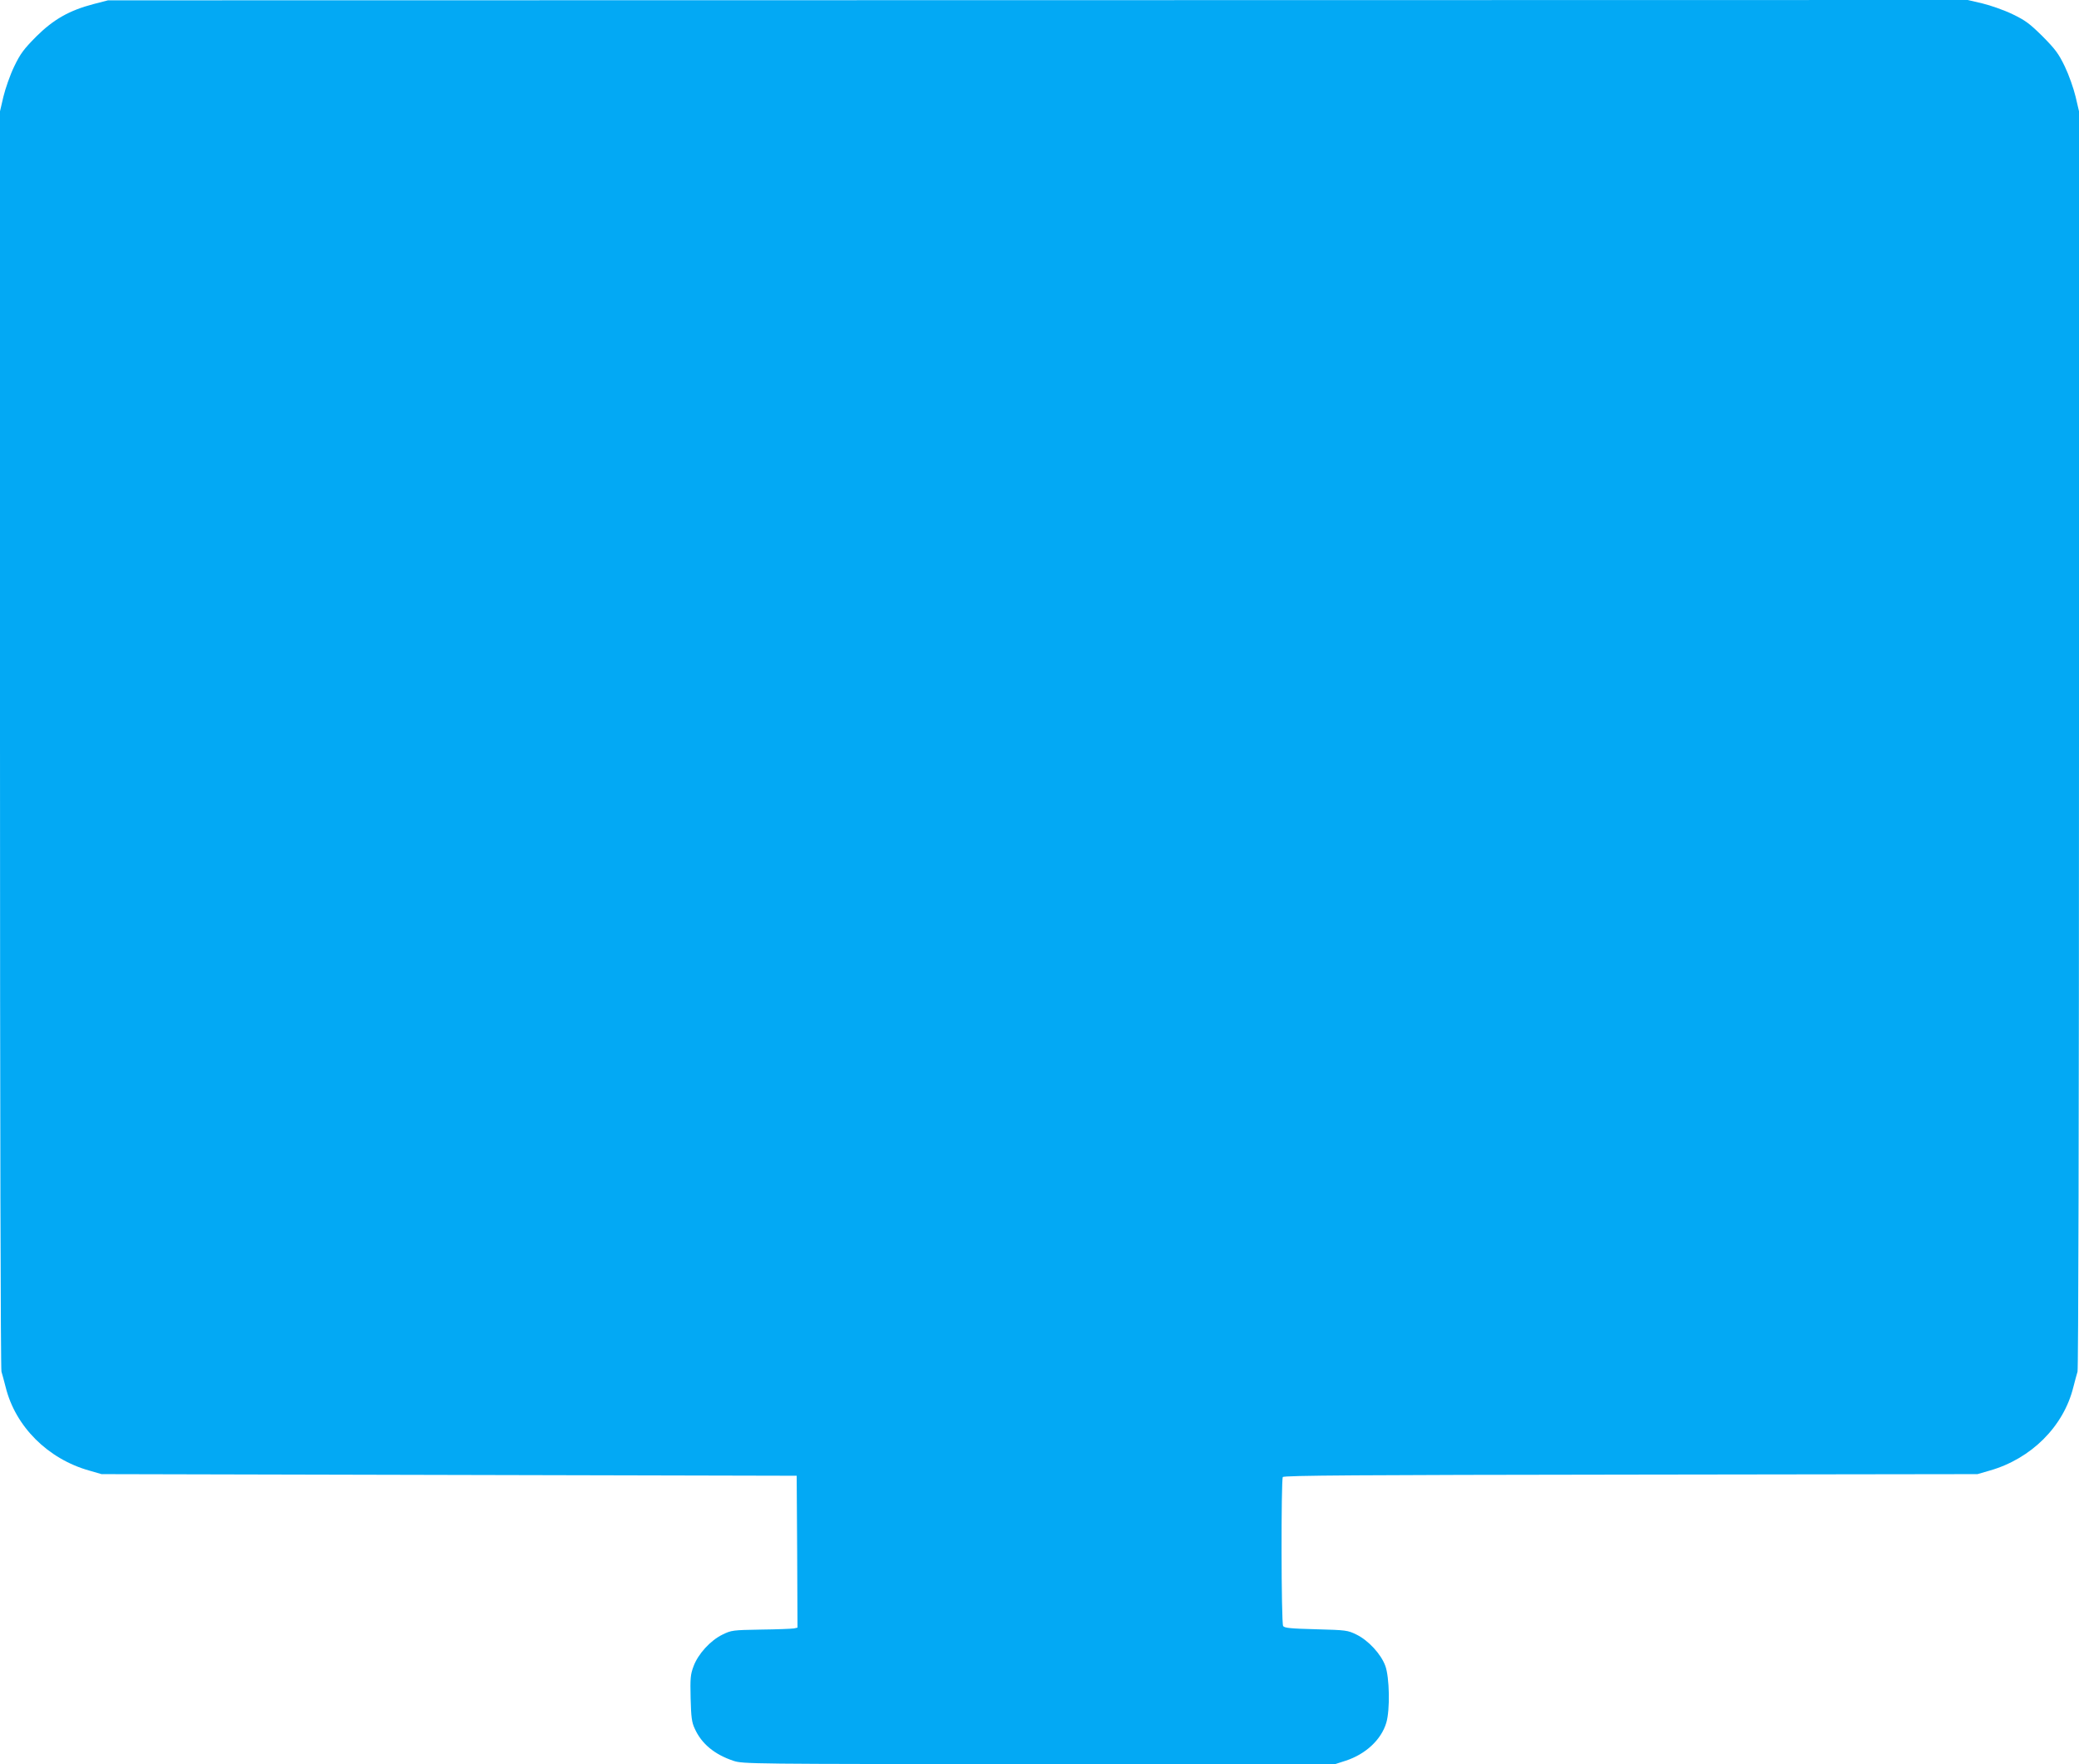
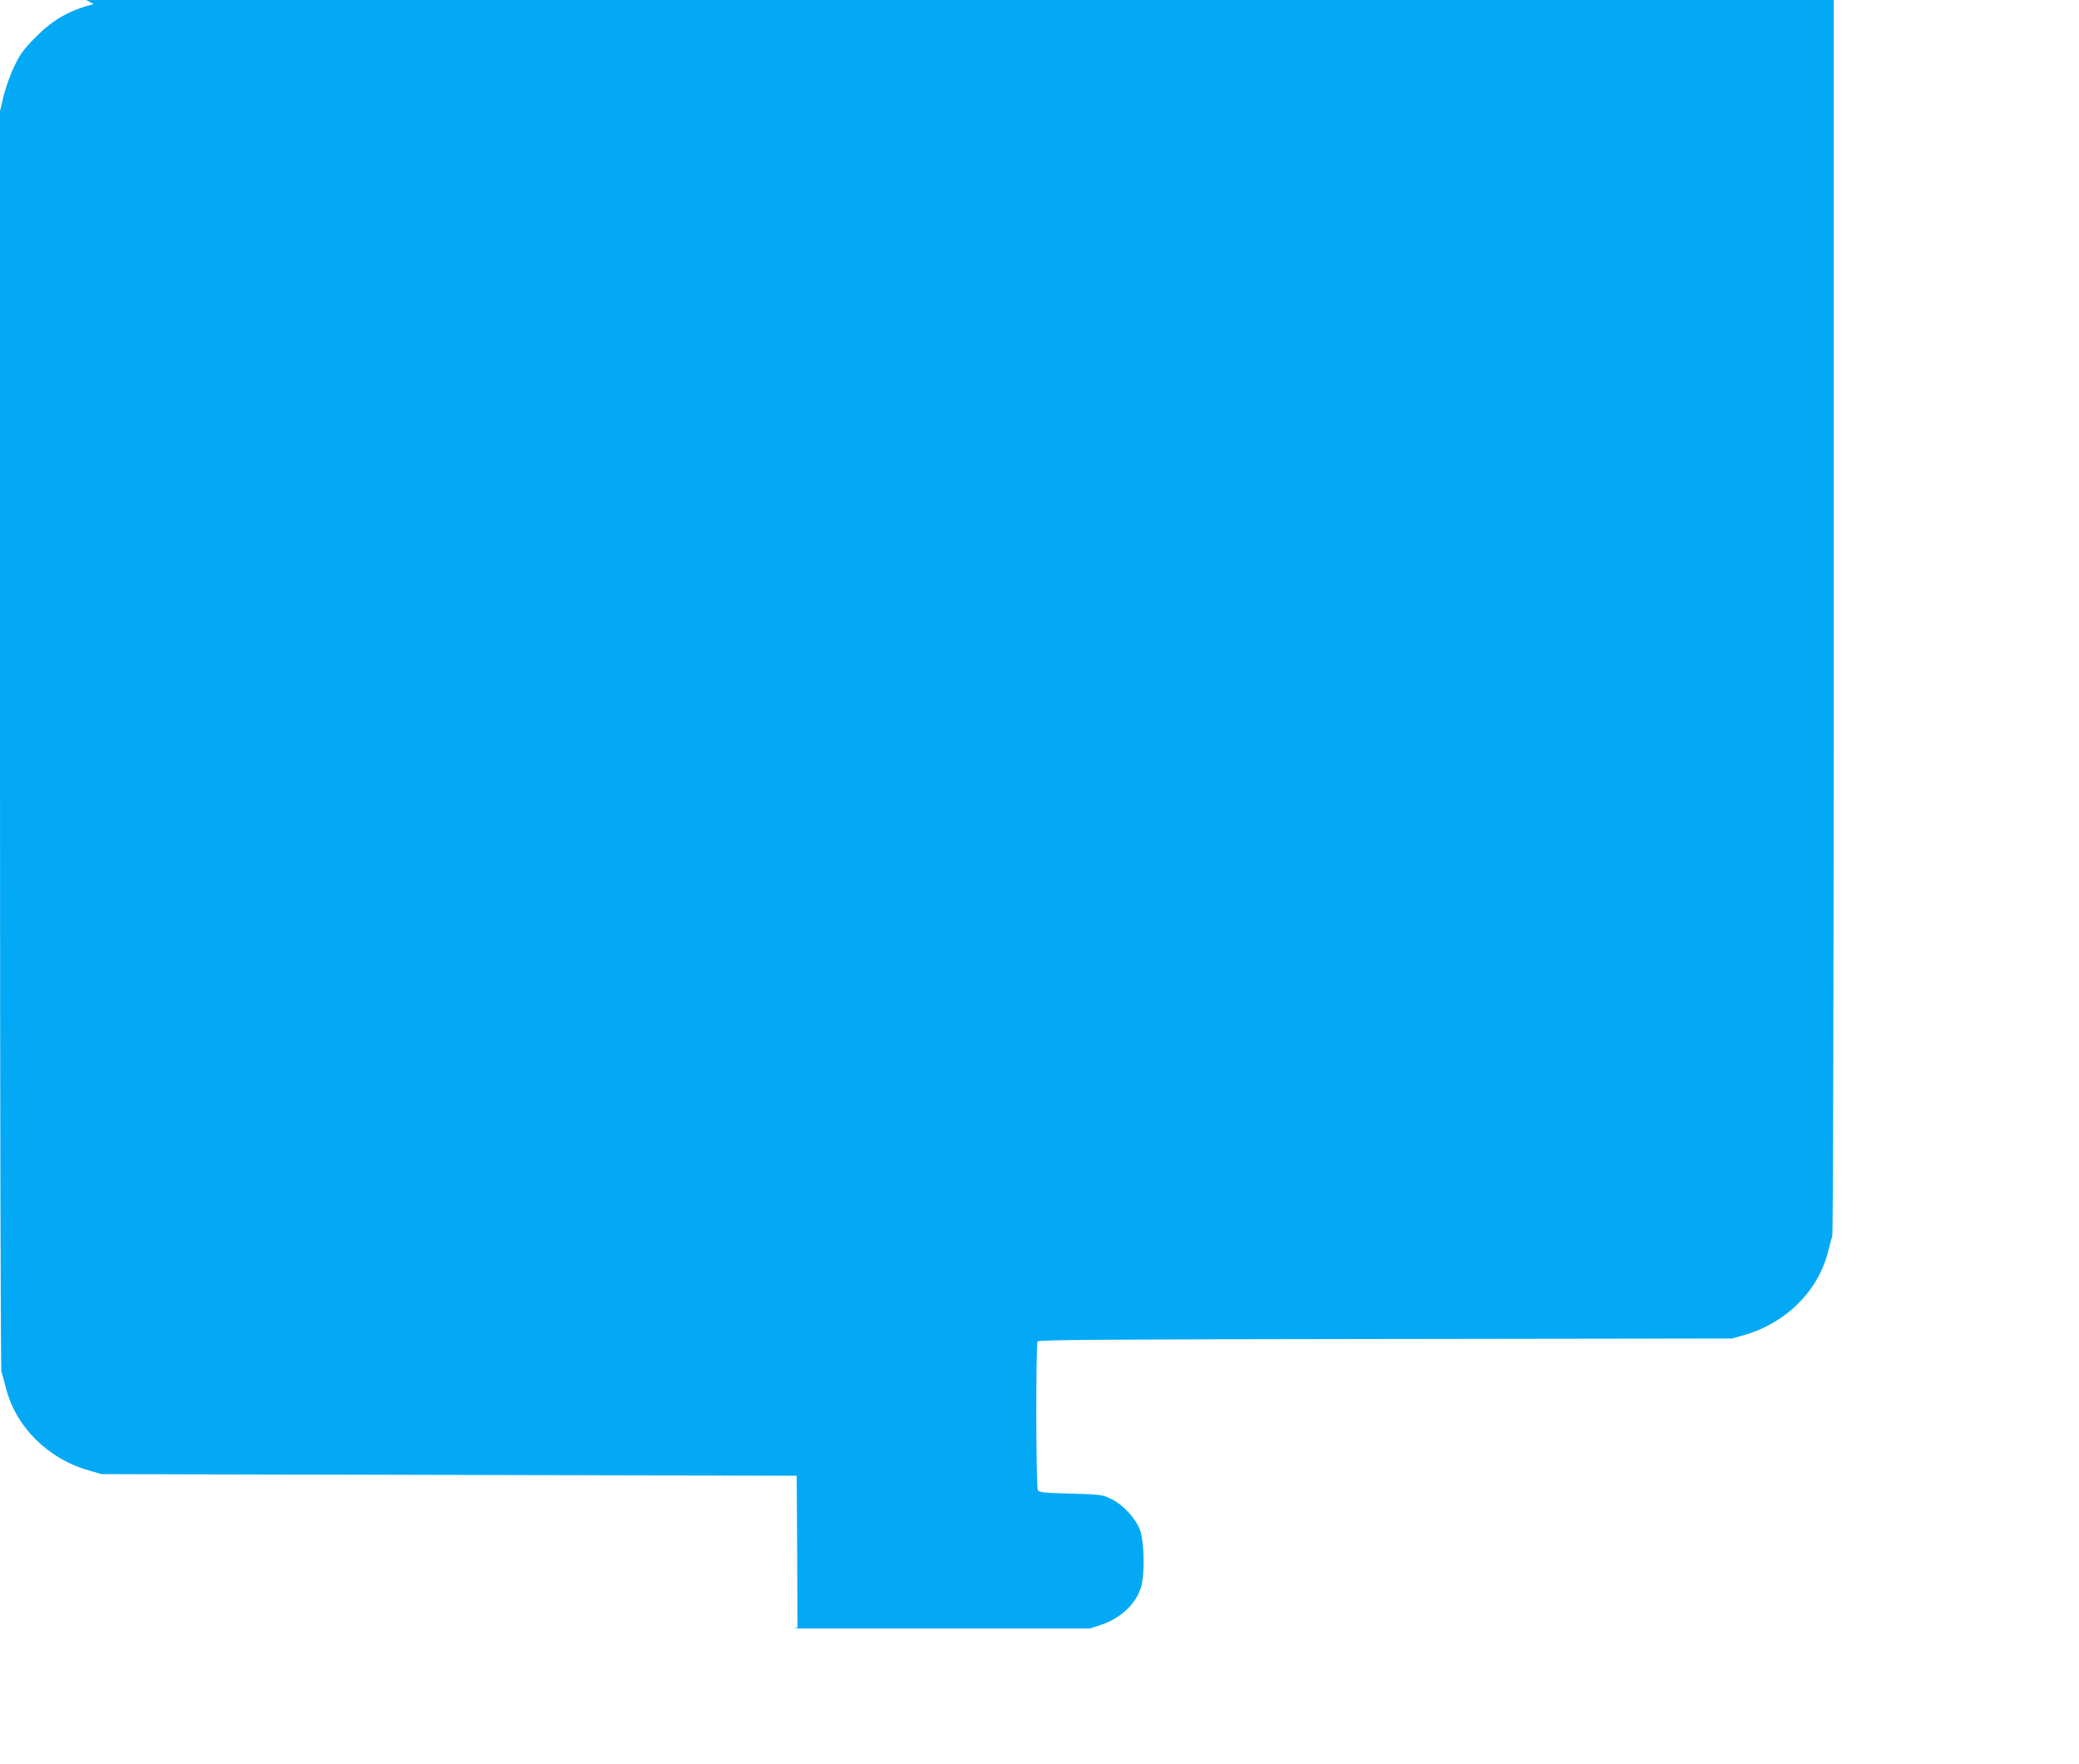
<svg xmlns="http://www.w3.org/2000/svg" version="1.0" width="1280pt" height="1086pt" viewBox="0 0 1280 1086" preserveAspectRatio="xMidYMid meet">
  <g transform="translate(0,1086) scale(0.1,-0.1)" fill="#03a9f4" stroke="none">
-     <path d="M576 10835 c-149 -39 -246 -94 -352 -199 -78 -79 -98 -105 -137 -186 -25 -52 -54 -135 -66 -185 l-21 -90 0 -3864 c0 -2367 4 -3876 9 -3895 5 -17 17 -60 26 -96 60 -242 259 -441 514 -513 l76 -22 2140 -5 2140 -5 3 -467 2 -468 -22 -5 c-13 -2 -104 -6 -203 -7 -174 -3 -182 -4 -237 -31 -74 -36 -150 -119 -178 -195 -19 -51 -21 -73 -18 -197 3 -116 7 -148 25 -186 42 -94 122 -160 239 -199 58 -19 92 -20 1882 -20 l1823 0 65 21 c122 40 218 129 249 233 24 79 20 281 -6 351 -27 73 -104 156 -177 192 -55 27 -64 28 -250 33 -157 4 -195 8 -202 20 -12 18 -13 899 -2 917 6 10 467 13 2142 15 l2135 3 76 22 c255 73 454 271 514 513 9 36 21 79 26 96 5 19 9 1528 9 3895 l0 3864 -21 90 c-12 50 -41 133 -66 185 -39 81 -59 107 -137 186 -79 78 -105 98 -186 137 -52 25 -135 54 -185 66 l-90 21 -5725 -1 -5725 -1 -89 -23z" />
+     <path d="M576 10835 c-149 -39 -246 -94 -352 -199 -78 -79 -98 -105 -137 -186 -25 -52 -54 -135 -66 -185 l-21 -90 0 -3864 c0 -2367 4 -3876 9 -3895 5 -17 17 -60 26 -96 60 -242 259 -441 514 -513 l76 -22 2140 -5 2140 -5 3 -467 2 -468 -22 -5 l1823 0 65 21 c122 40 218 129 249 233 24 79 20 281 -6 351 -27 73 -104 156 -177 192 -55 27 -64 28 -250 33 -157 4 -195 8 -202 20 -12 18 -13 899 -2 917 6 10 467 13 2142 15 l2135 3 76 22 c255 73 454 271 514 513 9 36 21 79 26 96 5 19 9 1528 9 3895 l0 3864 -21 90 c-12 50 -41 133 -66 185 -39 81 -59 107 -137 186 -79 78 -105 98 -186 137 -52 25 -135 54 -185 66 l-90 21 -5725 -1 -5725 -1 -89 -23z" />
  </g>
</svg>